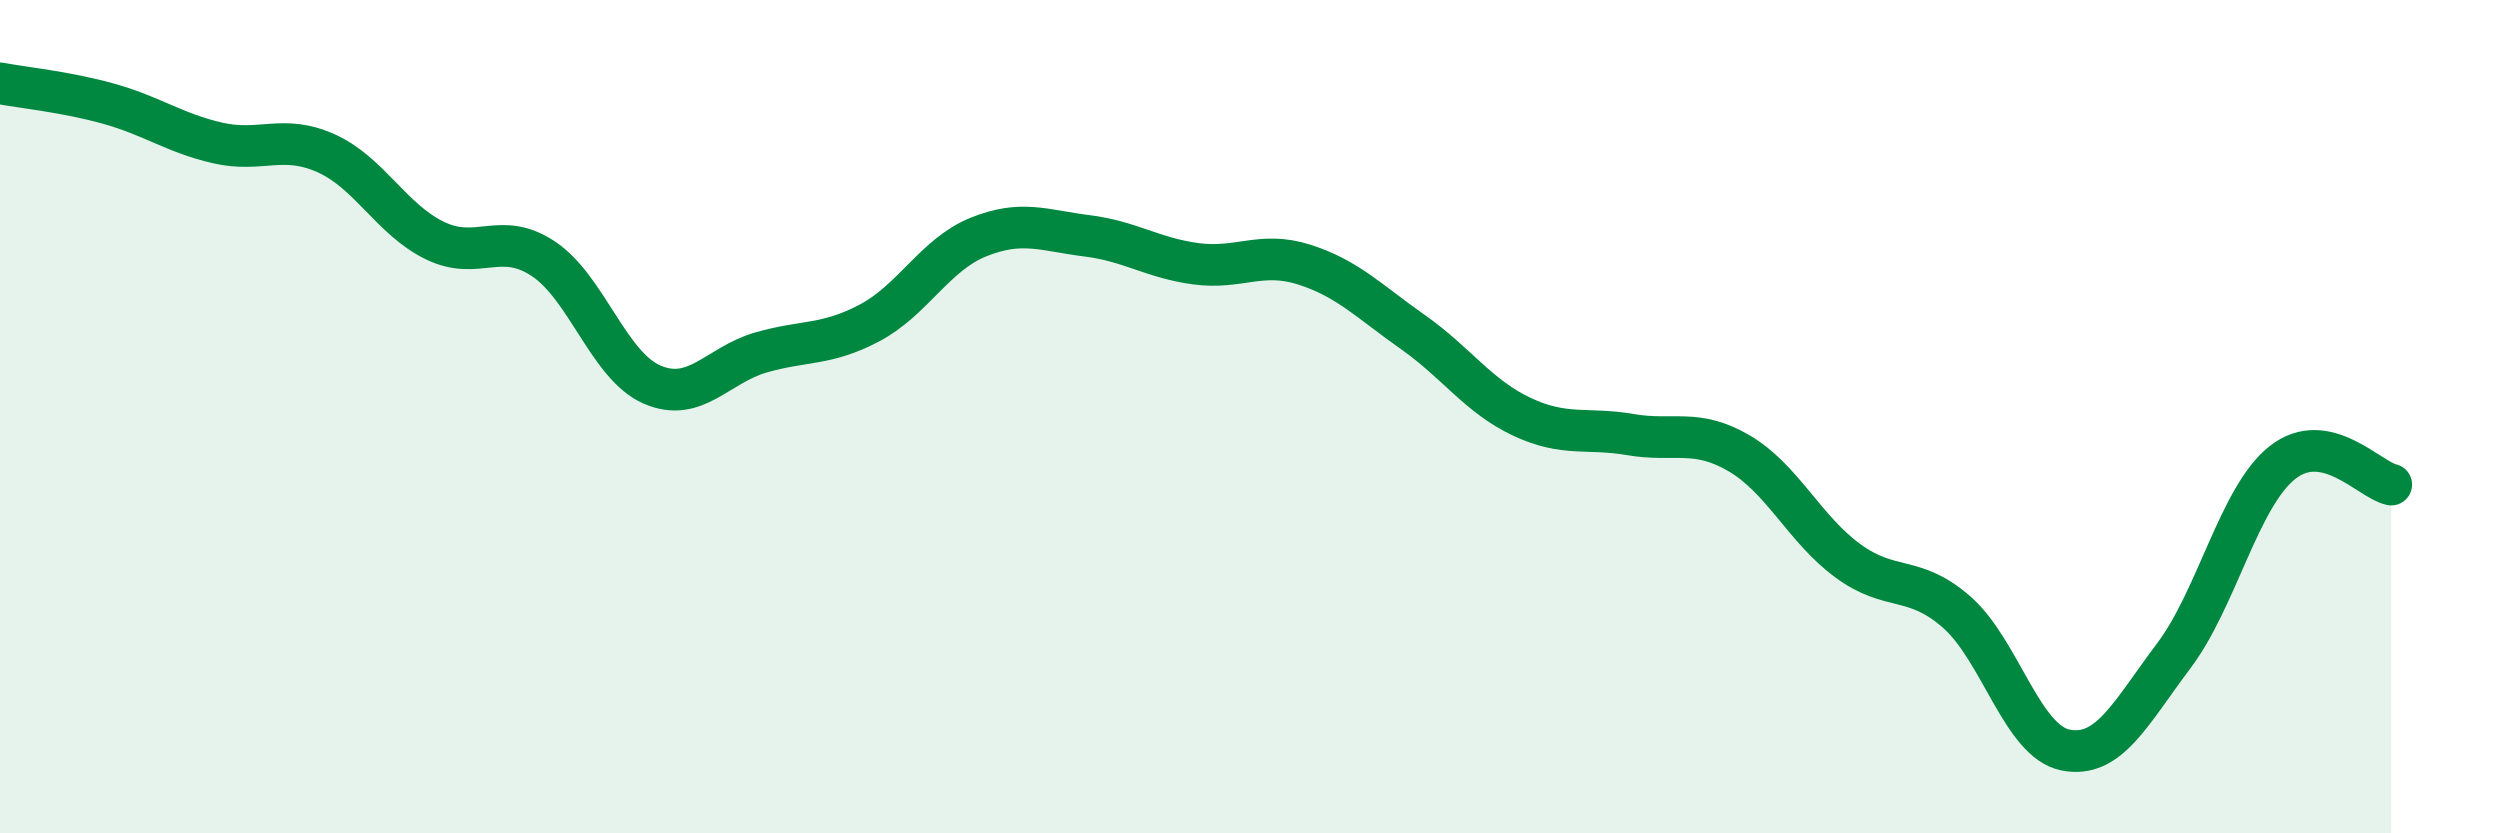
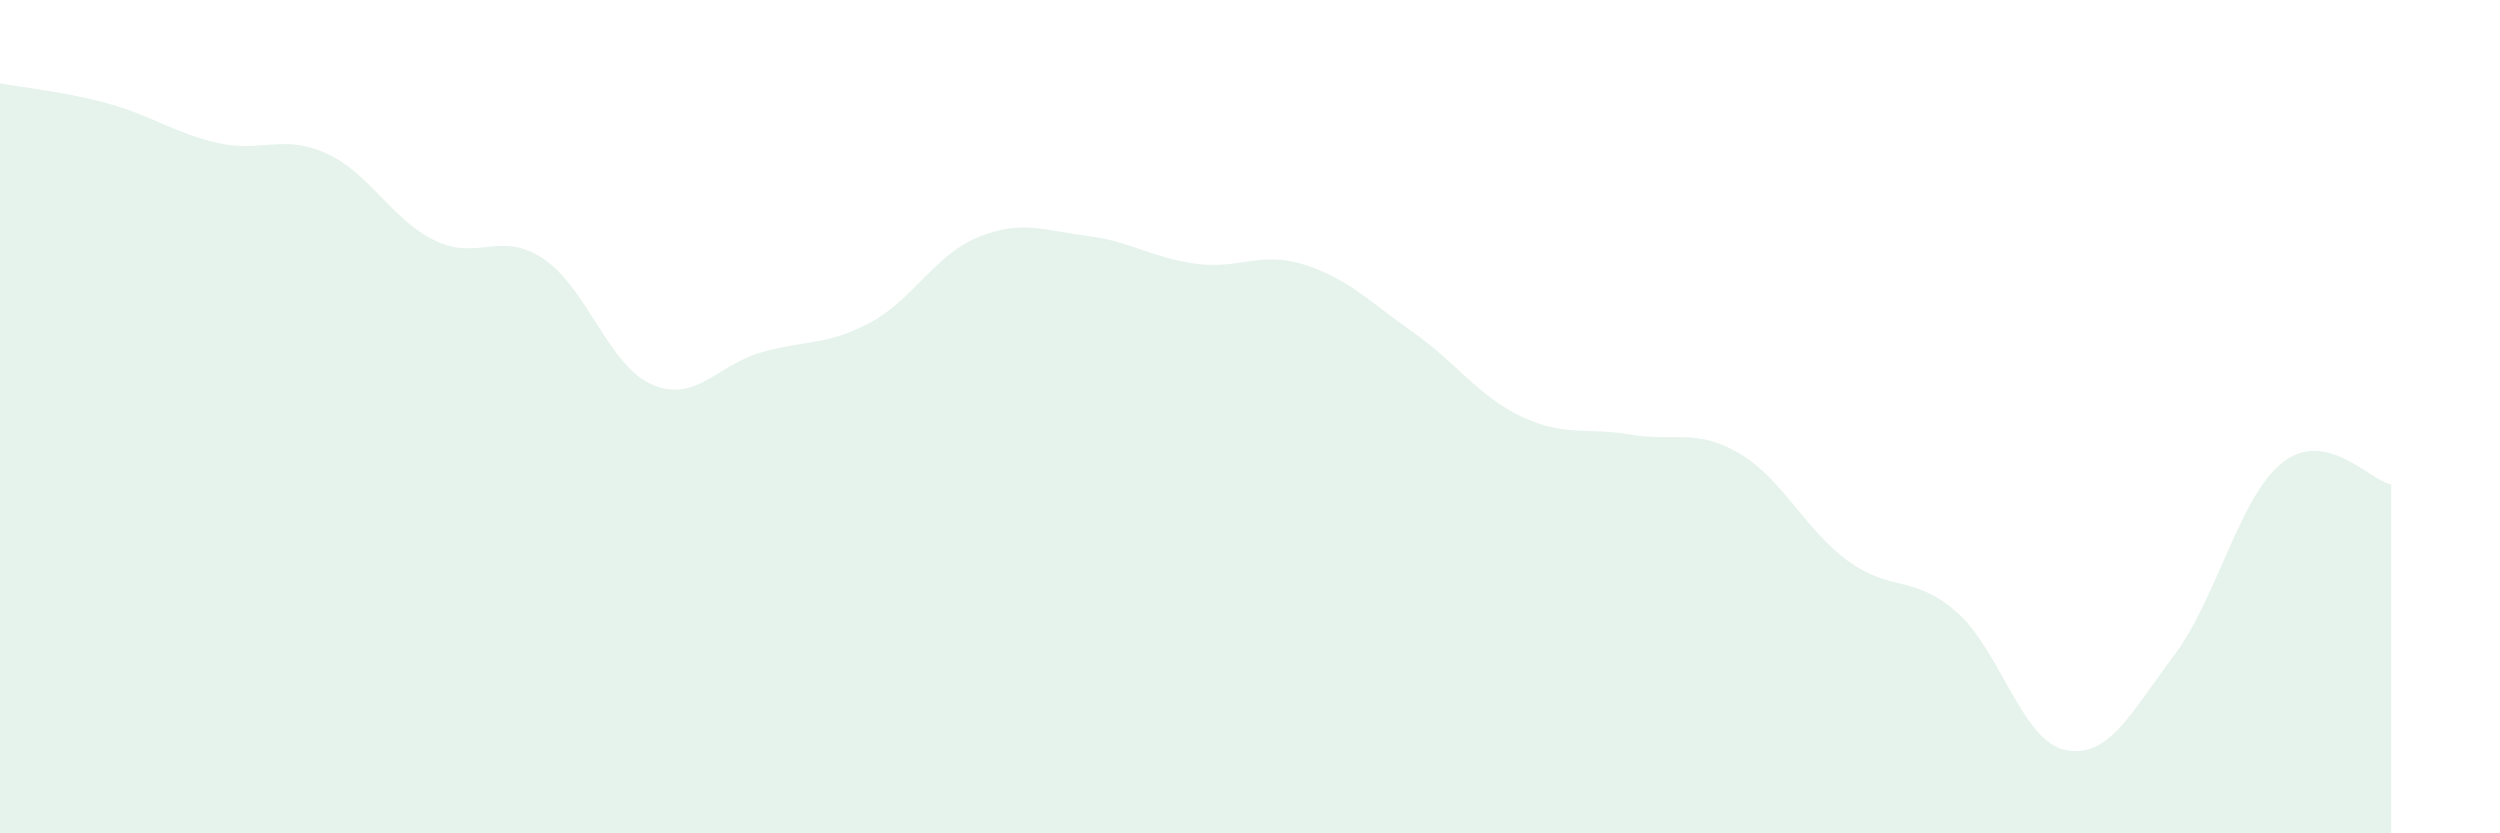
<svg xmlns="http://www.w3.org/2000/svg" width="60" height="20" viewBox="0 0 60 20">
  <path d="M 0,2 C 0.52,2.1 1.57,2.2 2.61,2.49 C 3.65,2.78 4.18,3.19 5.22,3.43 C 6.26,3.67 6.79,3.21 7.83,3.68 C 8.87,4.15 9.39,5.26 10.43,5.77 C 11.47,6.28 12,5.52 13.04,6.21 C 14.08,6.9 14.61,8.78 15.65,9.23 C 16.69,9.68 17.22,8.76 18.26,8.46 C 19.3,8.16 19.83,8.3 20.87,7.75 C 21.91,7.2 22.44,6.11 23.48,5.69 C 24.52,5.27 25.05,5.53 26.09,5.66 C 27.13,5.79 27.66,6.19 28.7,6.33 C 29.74,6.47 30.26,6.02 31.3,6.35 C 32.34,6.68 32.87,7.24 33.91,7.97 C 34.95,8.7 35.48,9.51 36.52,10 C 37.56,10.49 38.09,10.25 39.13,10.43 C 40.17,10.61 40.7,10.27 41.74,10.88 C 42.78,11.49 43.31,12.7 44.35,13.46 C 45.39,14.22 45.92,13.78 46.96,14.69 C 48,15.6 48.53,17.79 49.57,18 C 50.61,18.21 51.13,17.12 52.17,15.74 C 53.21,14.36 53.74,11.92 54.78,11.1 C 55.82,10.28 56.87,11.52 57.39,11.63L57.39 20L0 20Z" fill="#008740" opacity="0.1" stroke-linecap="round" stroke-linejoin="round" />
-   <path d="M 0,2 C 0.52,2.1 1.57,2.2 2.61,2.49 C 3.65,2.78 4.18,3.19 5.22,3.43 C 6.26,3.67 6.79,3.21 7.83,3.68 C 8.87,4.15 9.39,5.26 10.43,5.77 C 11.47,6.28 12,5.52 13.04,6.21 C 14.08,6.9 14.61,8.78 15.65,9.23 C 16.69,9.68 17.22,8.76 18.26,8.46 C 19.3,8.16 19.83,8.3 20.87,7.75 C 21.91,7.2 22.44,6.11 23.48,5.69 C 24.52,5.27 25.05,5.53 26.09,5.66 C 27.13,5.79 27.66,6.19 28.7,6.33 C 29.74,6.47 30.26,6.02 31.3,6.35 C 32.34,6.68 32.87,7.24 33.91,7.97 C 34.95,8.7 35.48,9.51 36.52,10 C 37.56,10.49 38.09,10.25 39.13,10.43 C 40.17,10.61 40.7,10.27 41.74,10.88 C 42.78,11.49 43.31,12.7 44.35,13.46 C 45.39,14.22 45.92,13.78 46.96,14.69 C 48,15.6 48.53,17.79 49.57,18 C 50.61,18.21 51.13,17.12 52.17,15.74 C 53.21,14.36 53.74,11.92 54.78,11.1 C 55.82,10.28 56.87,11.52 57.39,11.63" stroke="#008740" stroke-width="1" fill="none" stroke-linecap="round" stroke-linejoin="round" />
</svg>